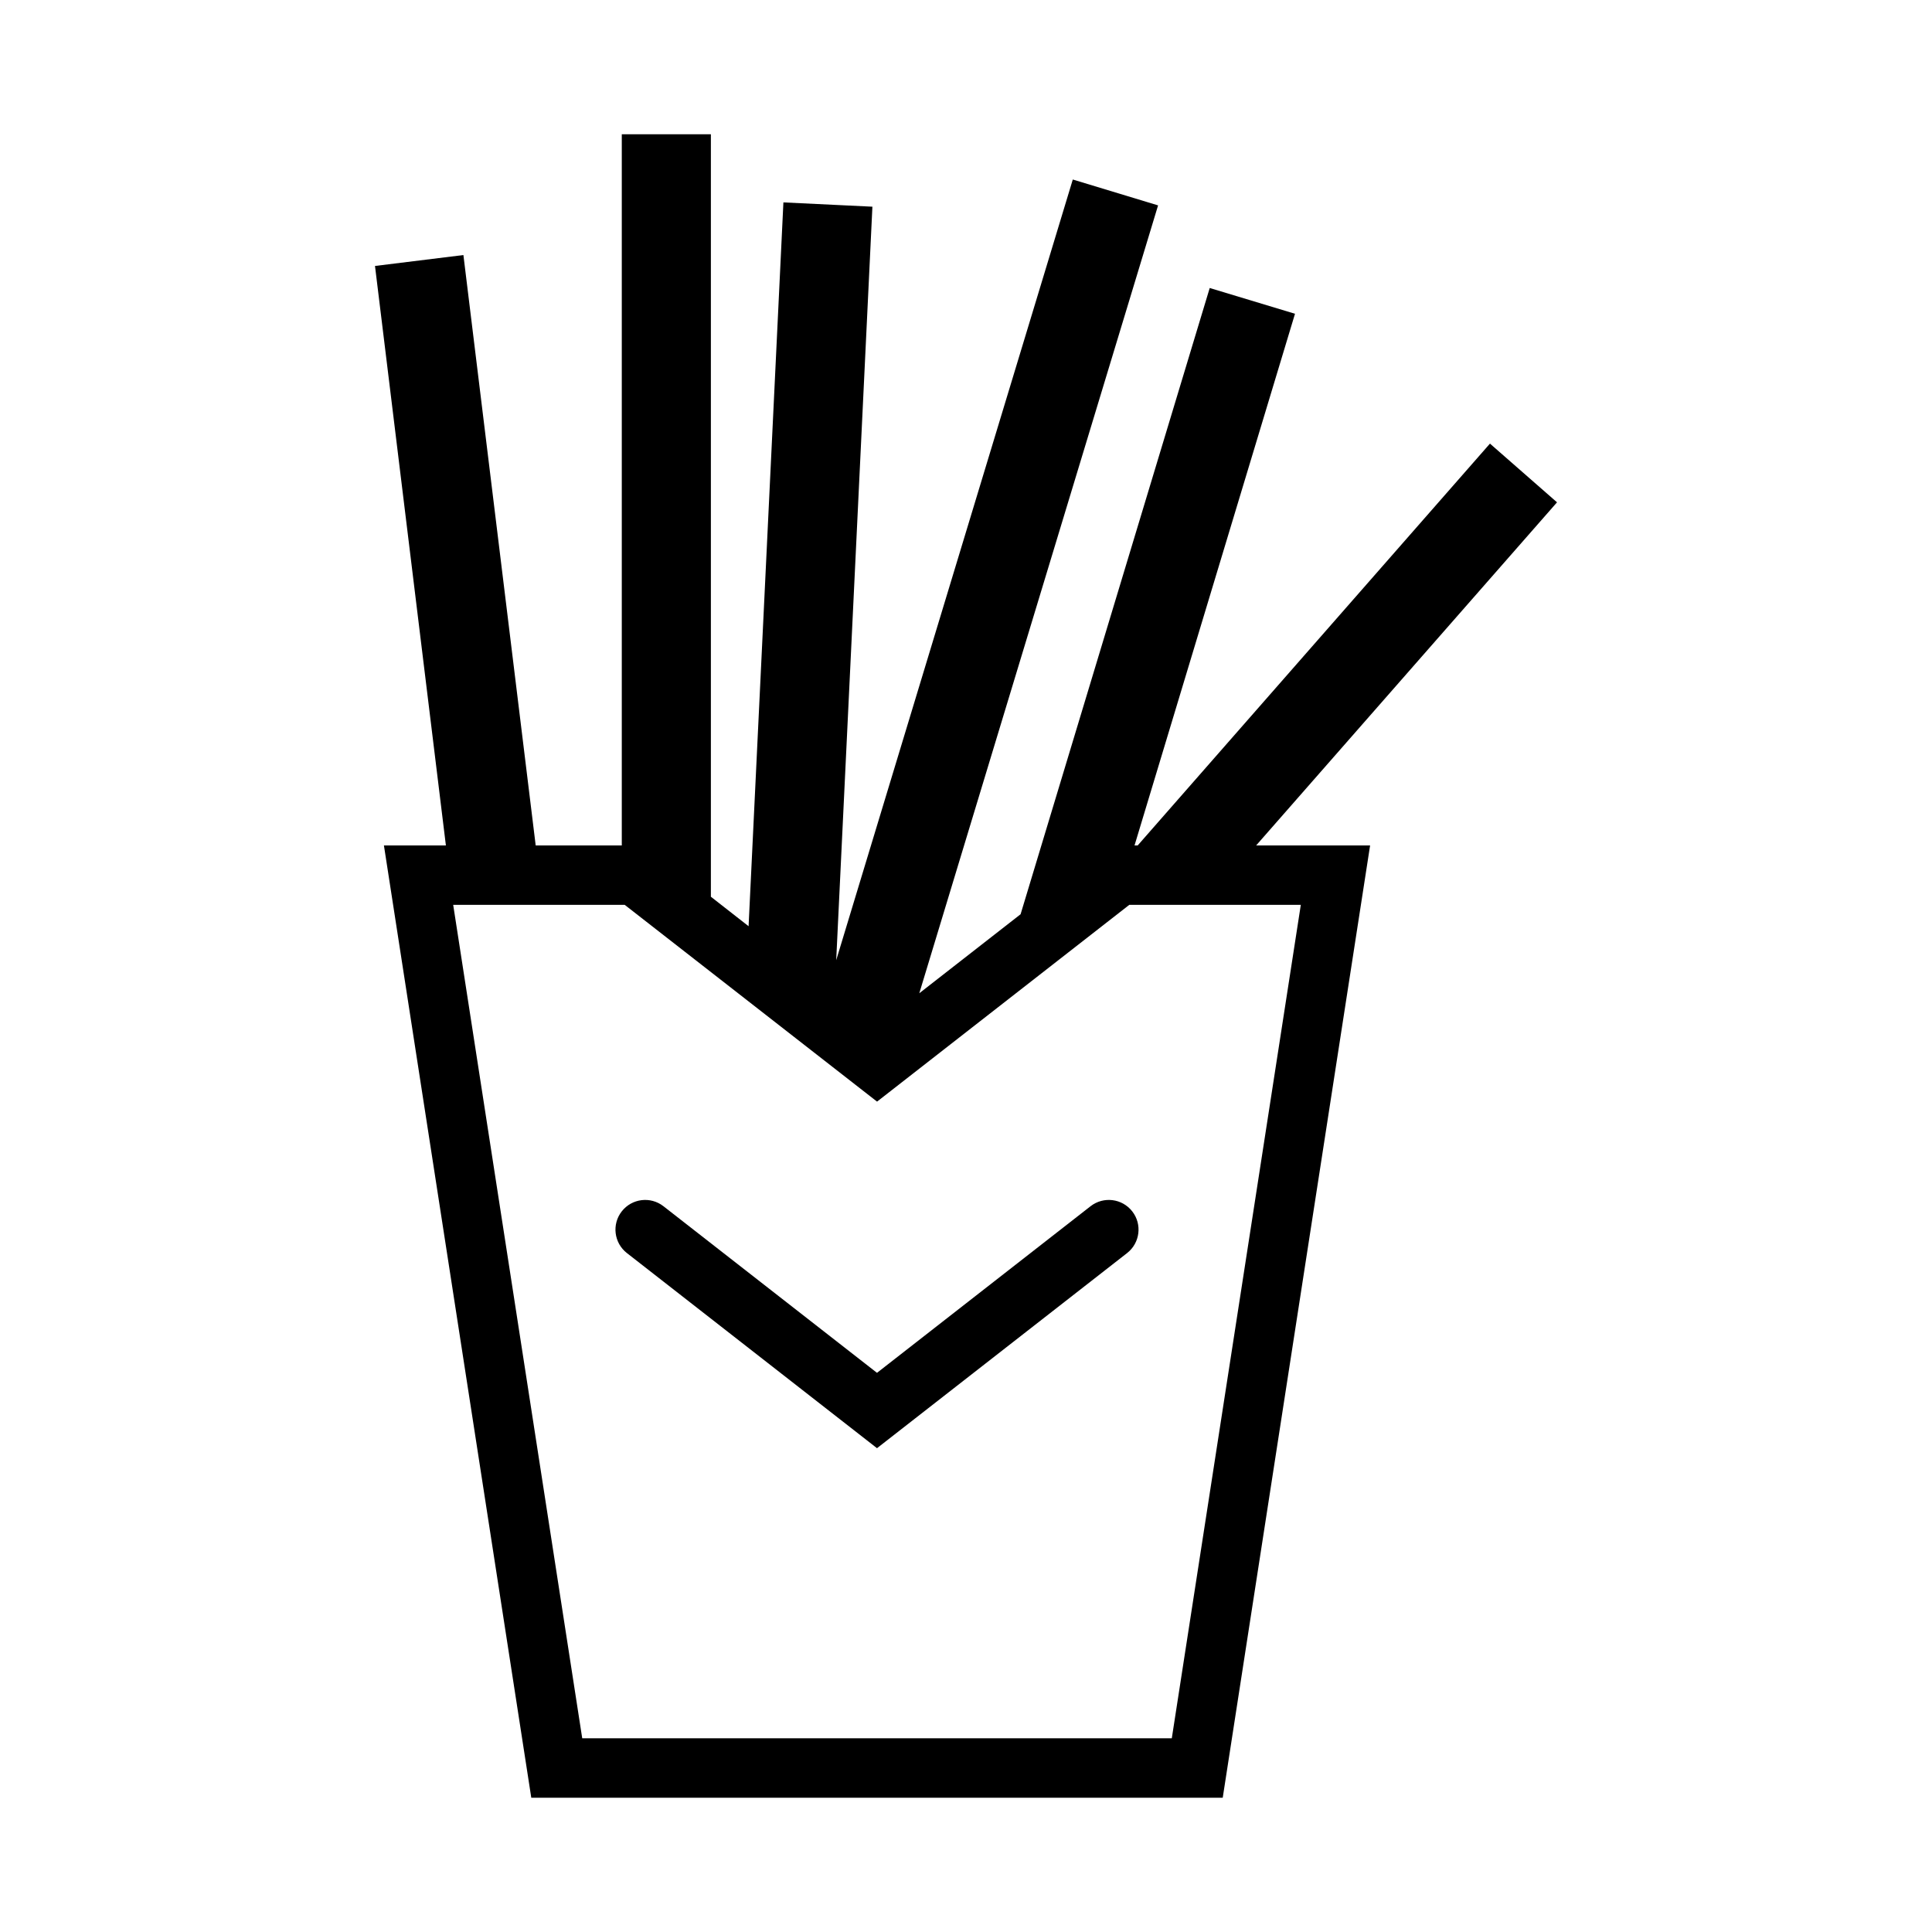
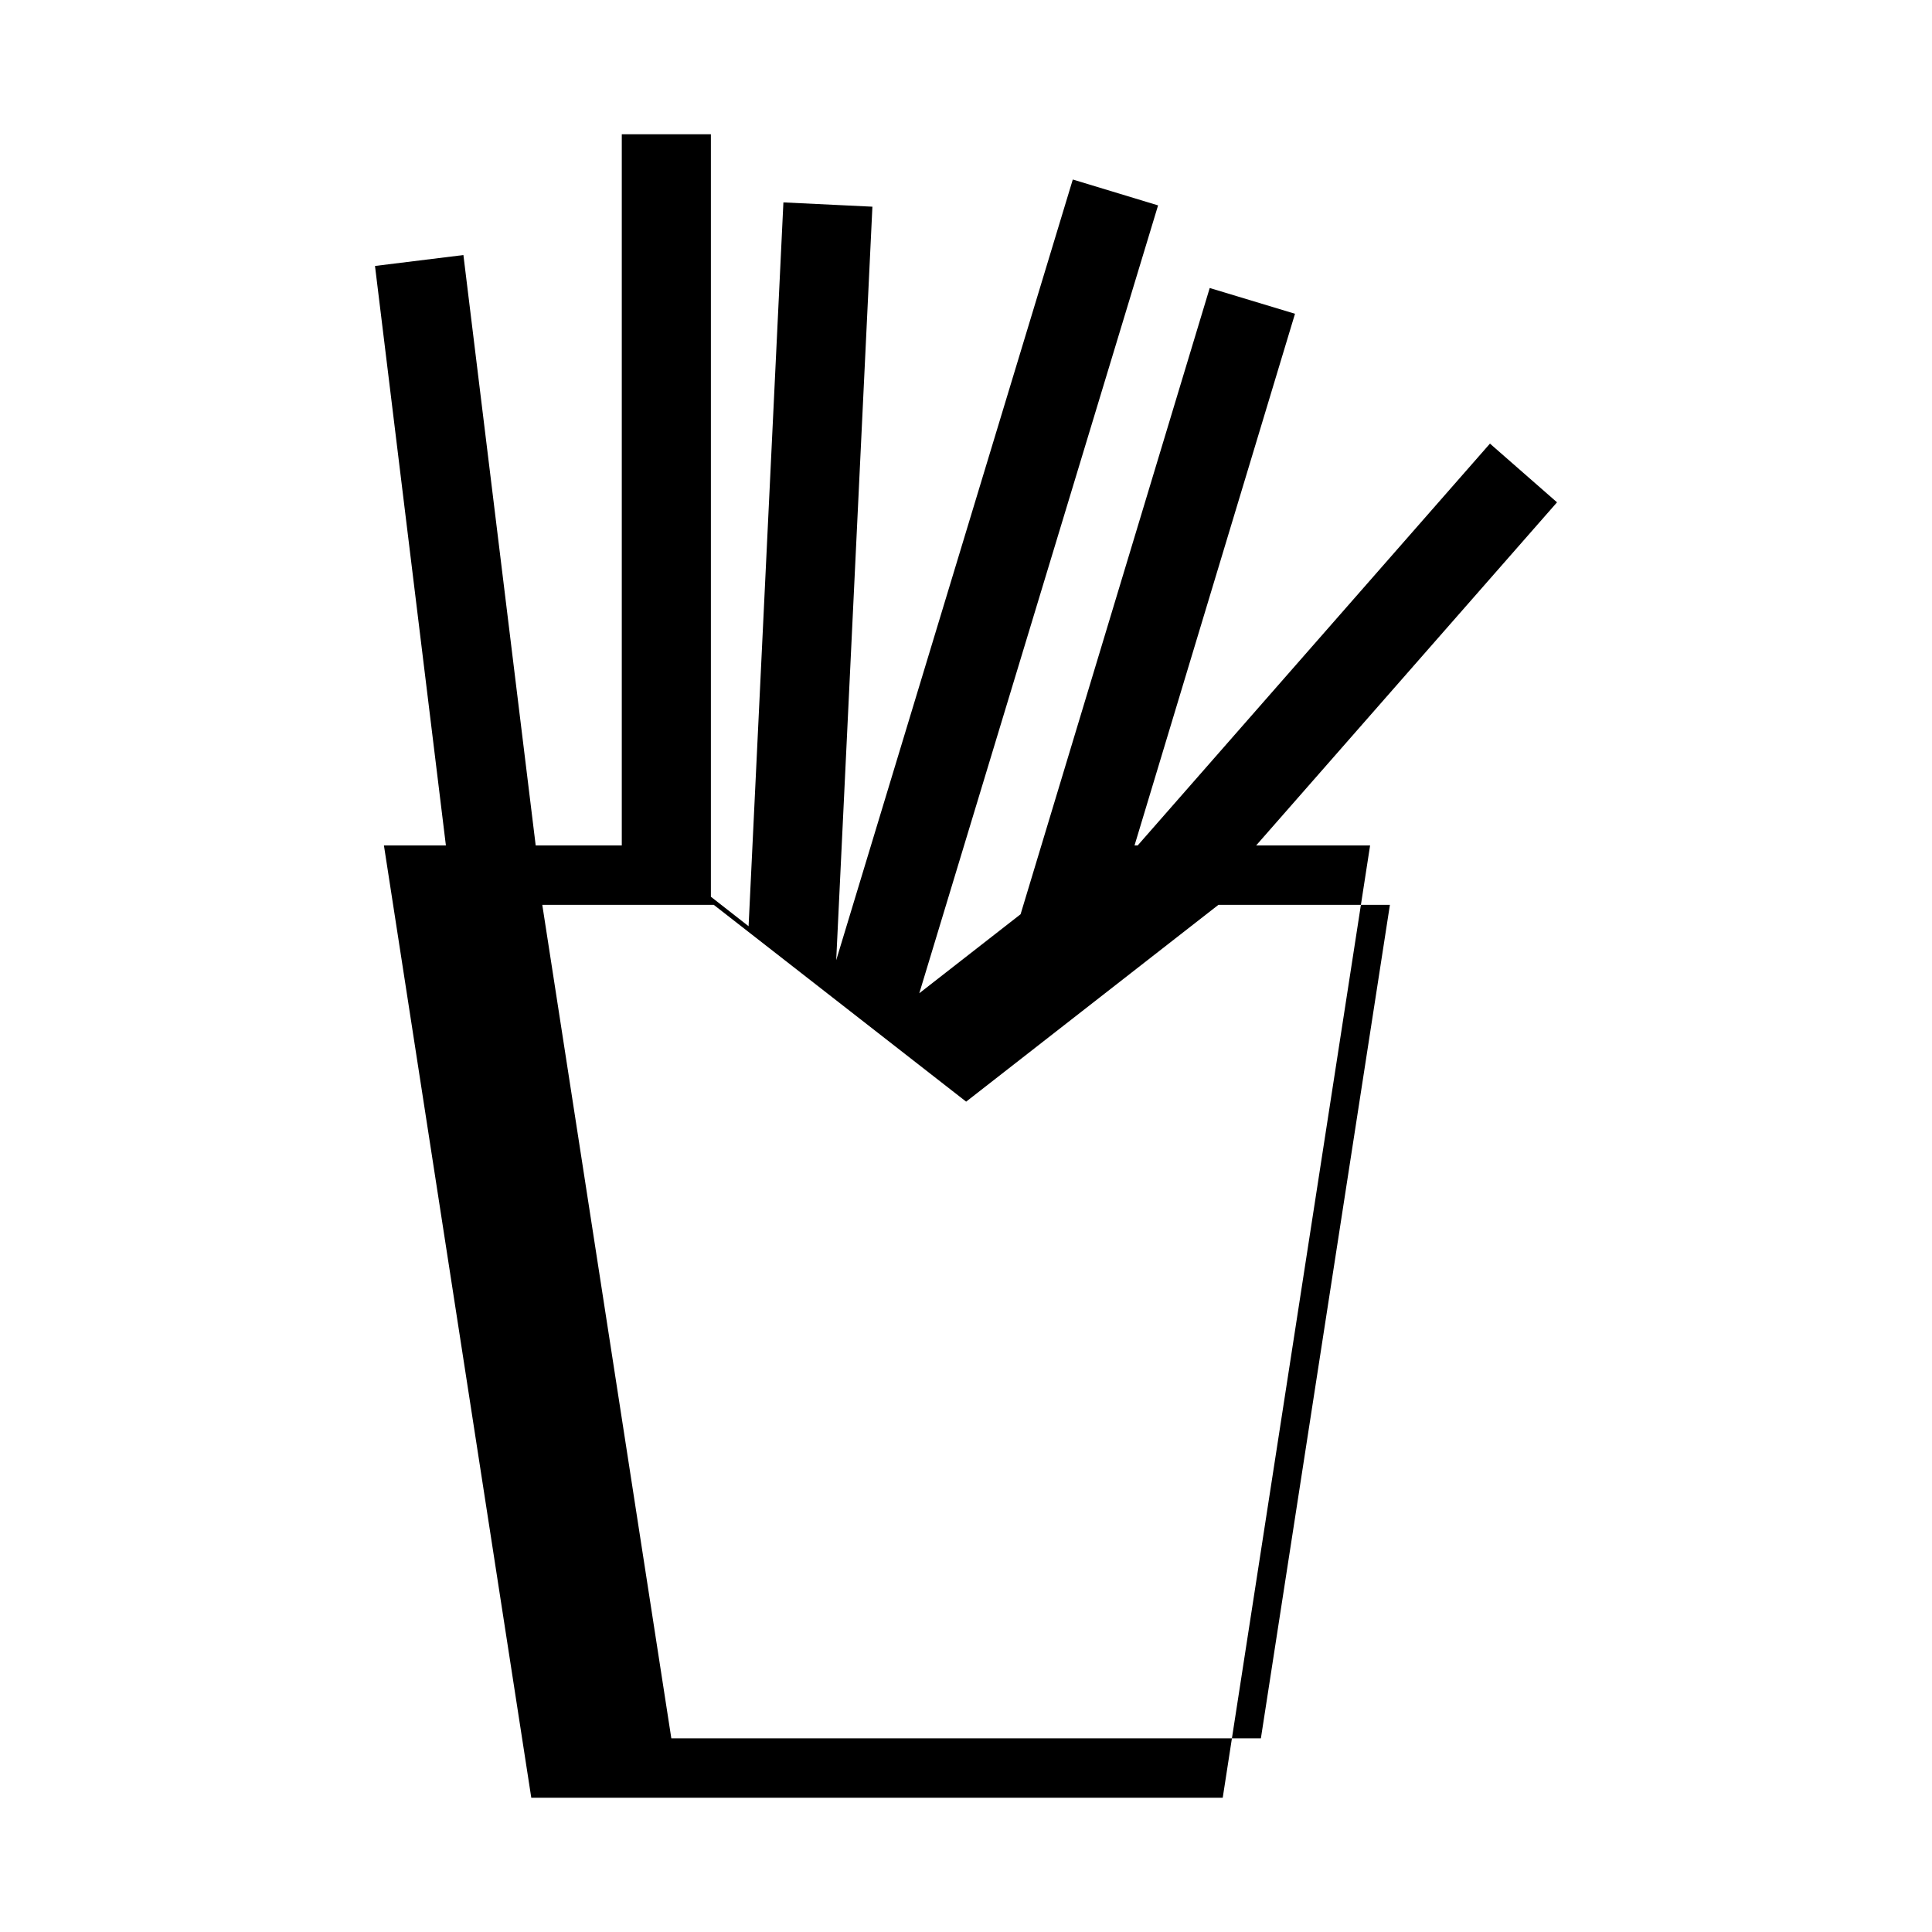
<svg xmlns="http://www.w3.org/2000/svg" fill="#000000" width="800px" height="800px" version="1.1" viewBox="144 144 512 512">
  <g>
-     <path d="m308.78 179.58v188.47h-22.816l-19.156-156.46-23.43 2.891 18.789 153.57h-16.422l39.051 252.37h183.24l39.055-252.37h-30.199l79.734-90.93-17.773-15.559-93.355 106.49h-0.836l42.527-140.9-22.602-6.828-50.121 165.96-26.844 20.938 63.281-208.79-22.602-6.856-62.699 206.89 9.594-199.69-23.586-1.137-9.227 191.82-9.992-7.812v-202.06zm-44.68 204.21h45.449l66.879 52.152 66.852-52.152h45.449l-34.191 220.88h-156.24z" />
-     <path d="m310.13 476.07 66.285 51.715 66.285-51.715c3.422-2.676 4.031-7.617 1.359-11.043s-7.613-4.039-11.043-1.371l-56.602 44.16-56.602-44.16c-3.426-2.668-8.371-2.055-11.043 1.371-2.672 3.422-2.062 8.367 1.359 11.043z" />
+     <path d="m308.78 179.58v188.47h-22.816l-19.156-156.46-23.43 2.891 18.789 153.57h-16.422l39.051 252.37h183.24l39.055-252.37h-30.199l79.734-90.93-17.773-15.559-93.355 106.49h-0.836l42.527-140.9-22.602-6.828-50.121 165.96-26.844 20.938 63.281-208.79-22.602-6.856-62.699 206.89 9.594-199.69-23.586-1.137-9.227 191.82-9.992-7.812v-202.06m-44.68 204.21h45.449l66.879 52.152 66.852-52.152h45.449l-34.191 220.88h-156.24z" />
  </g>
</svg>